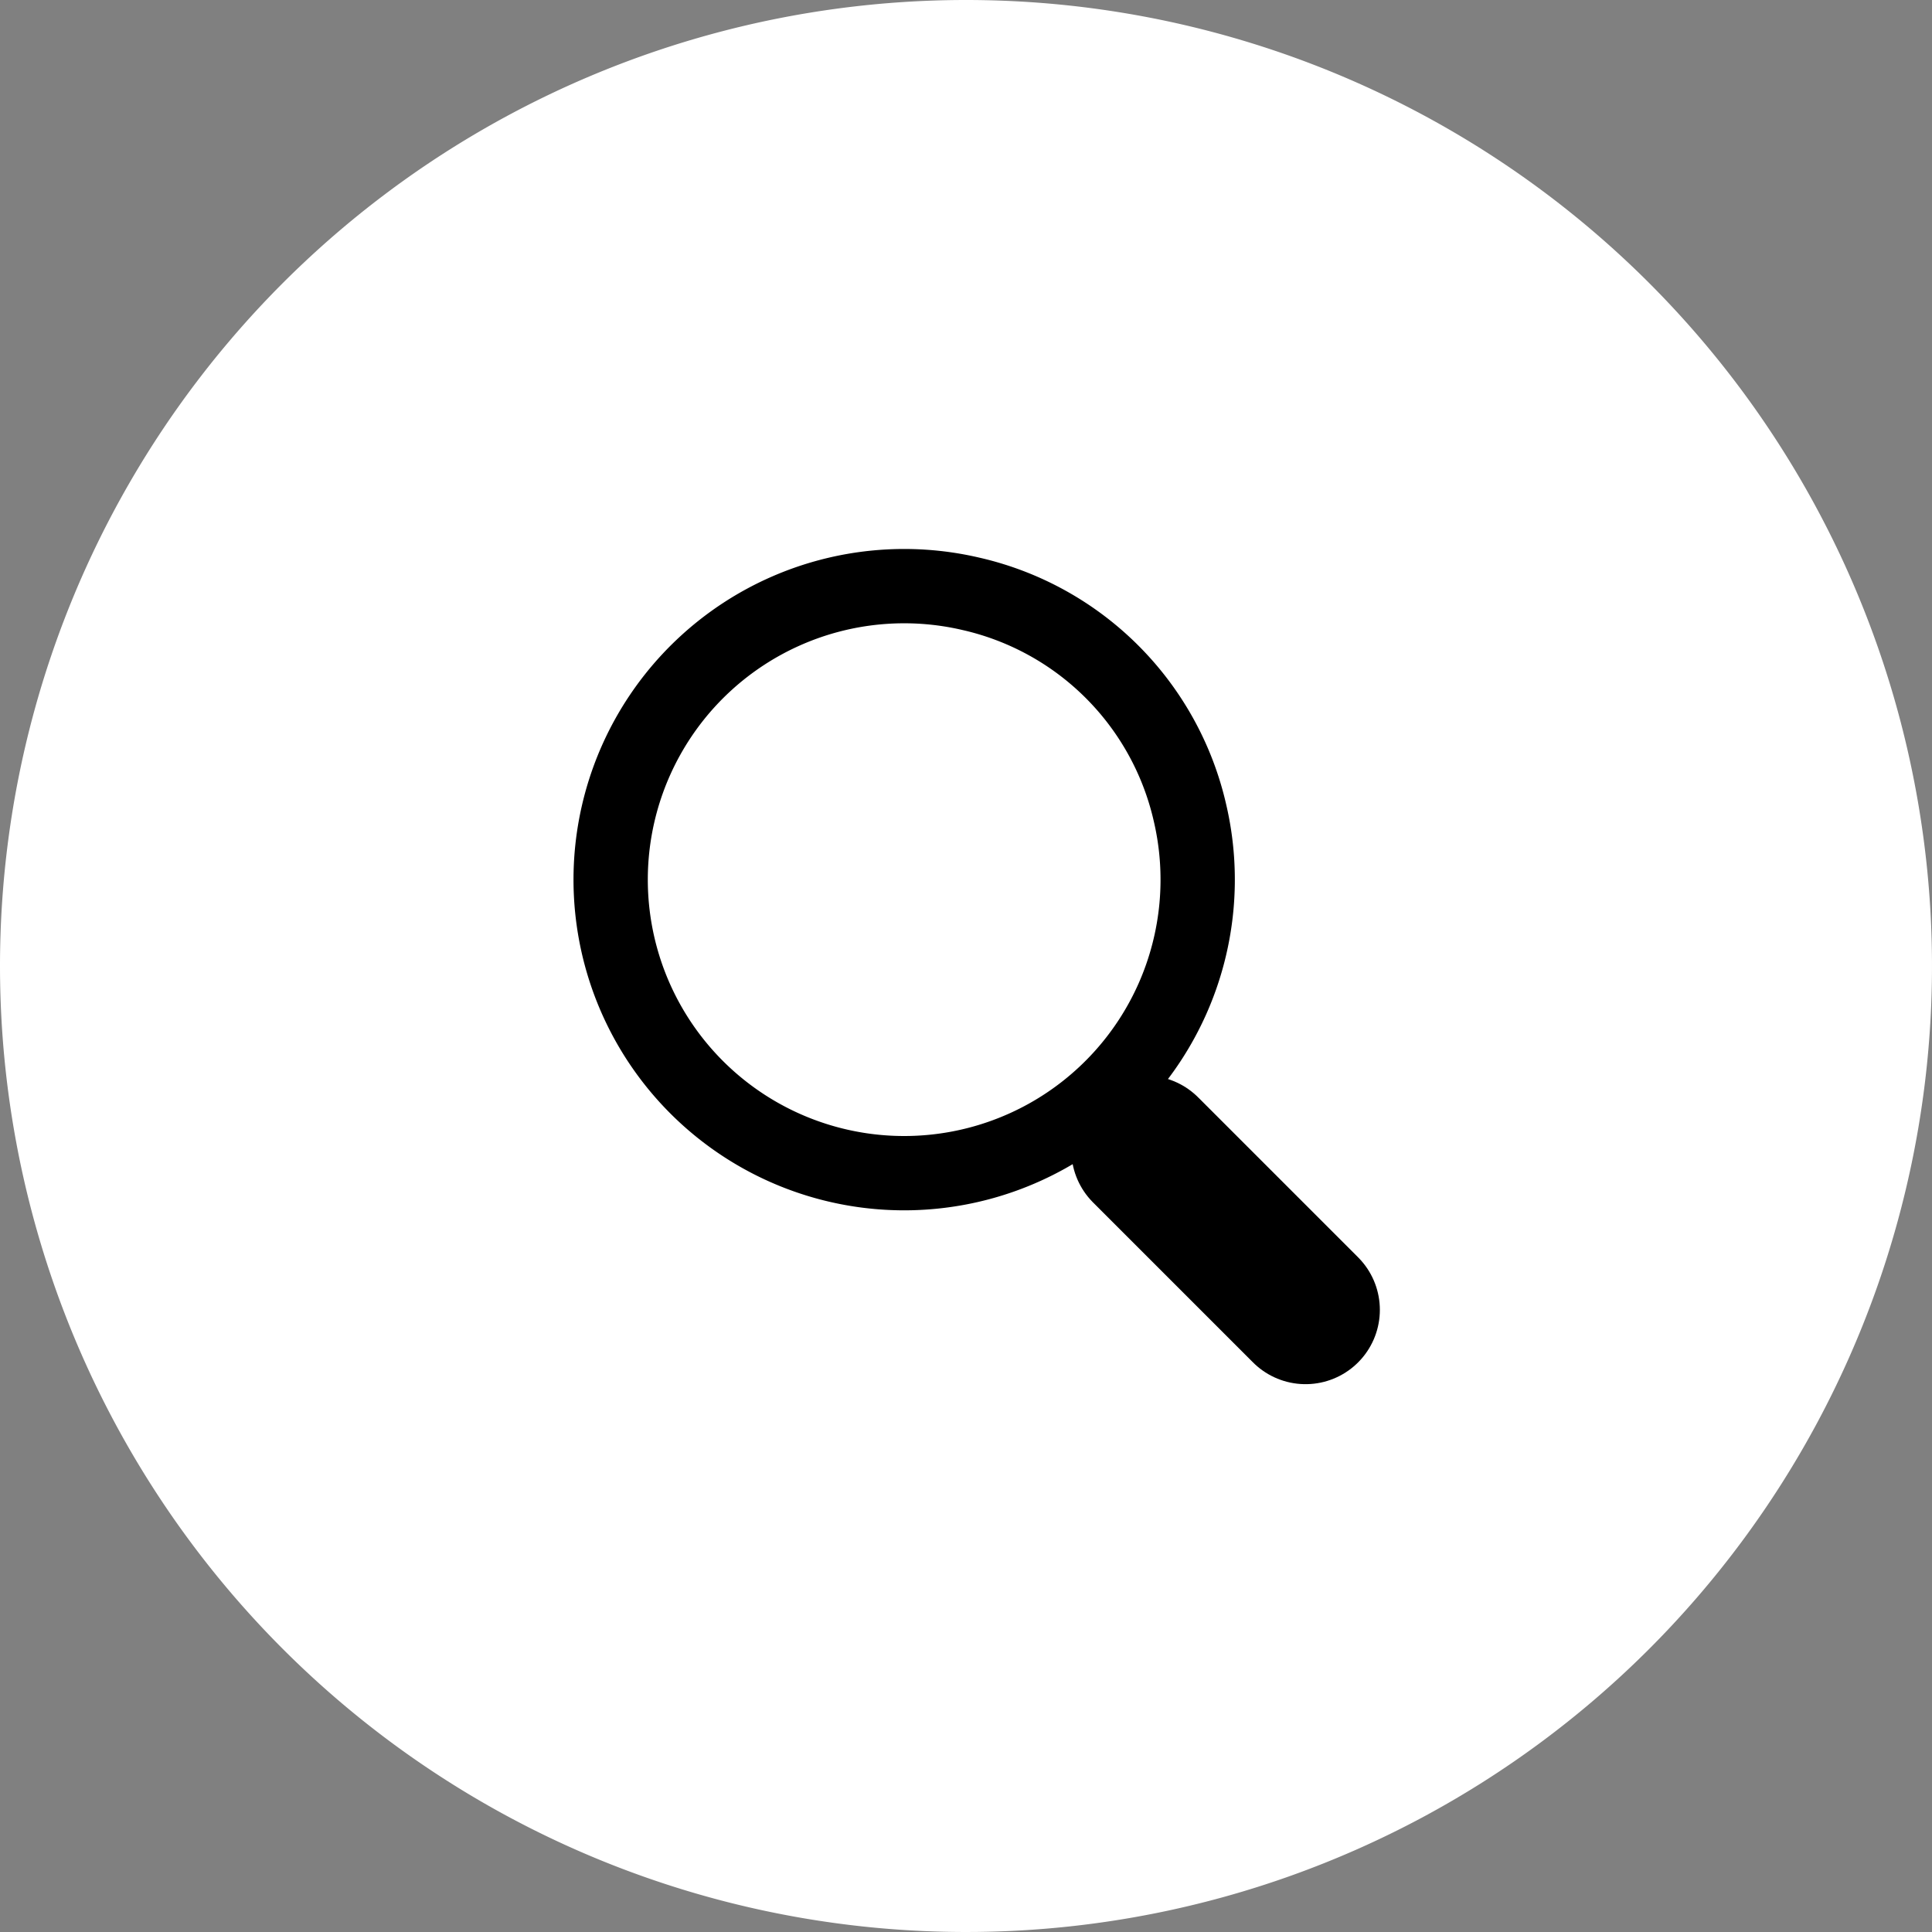
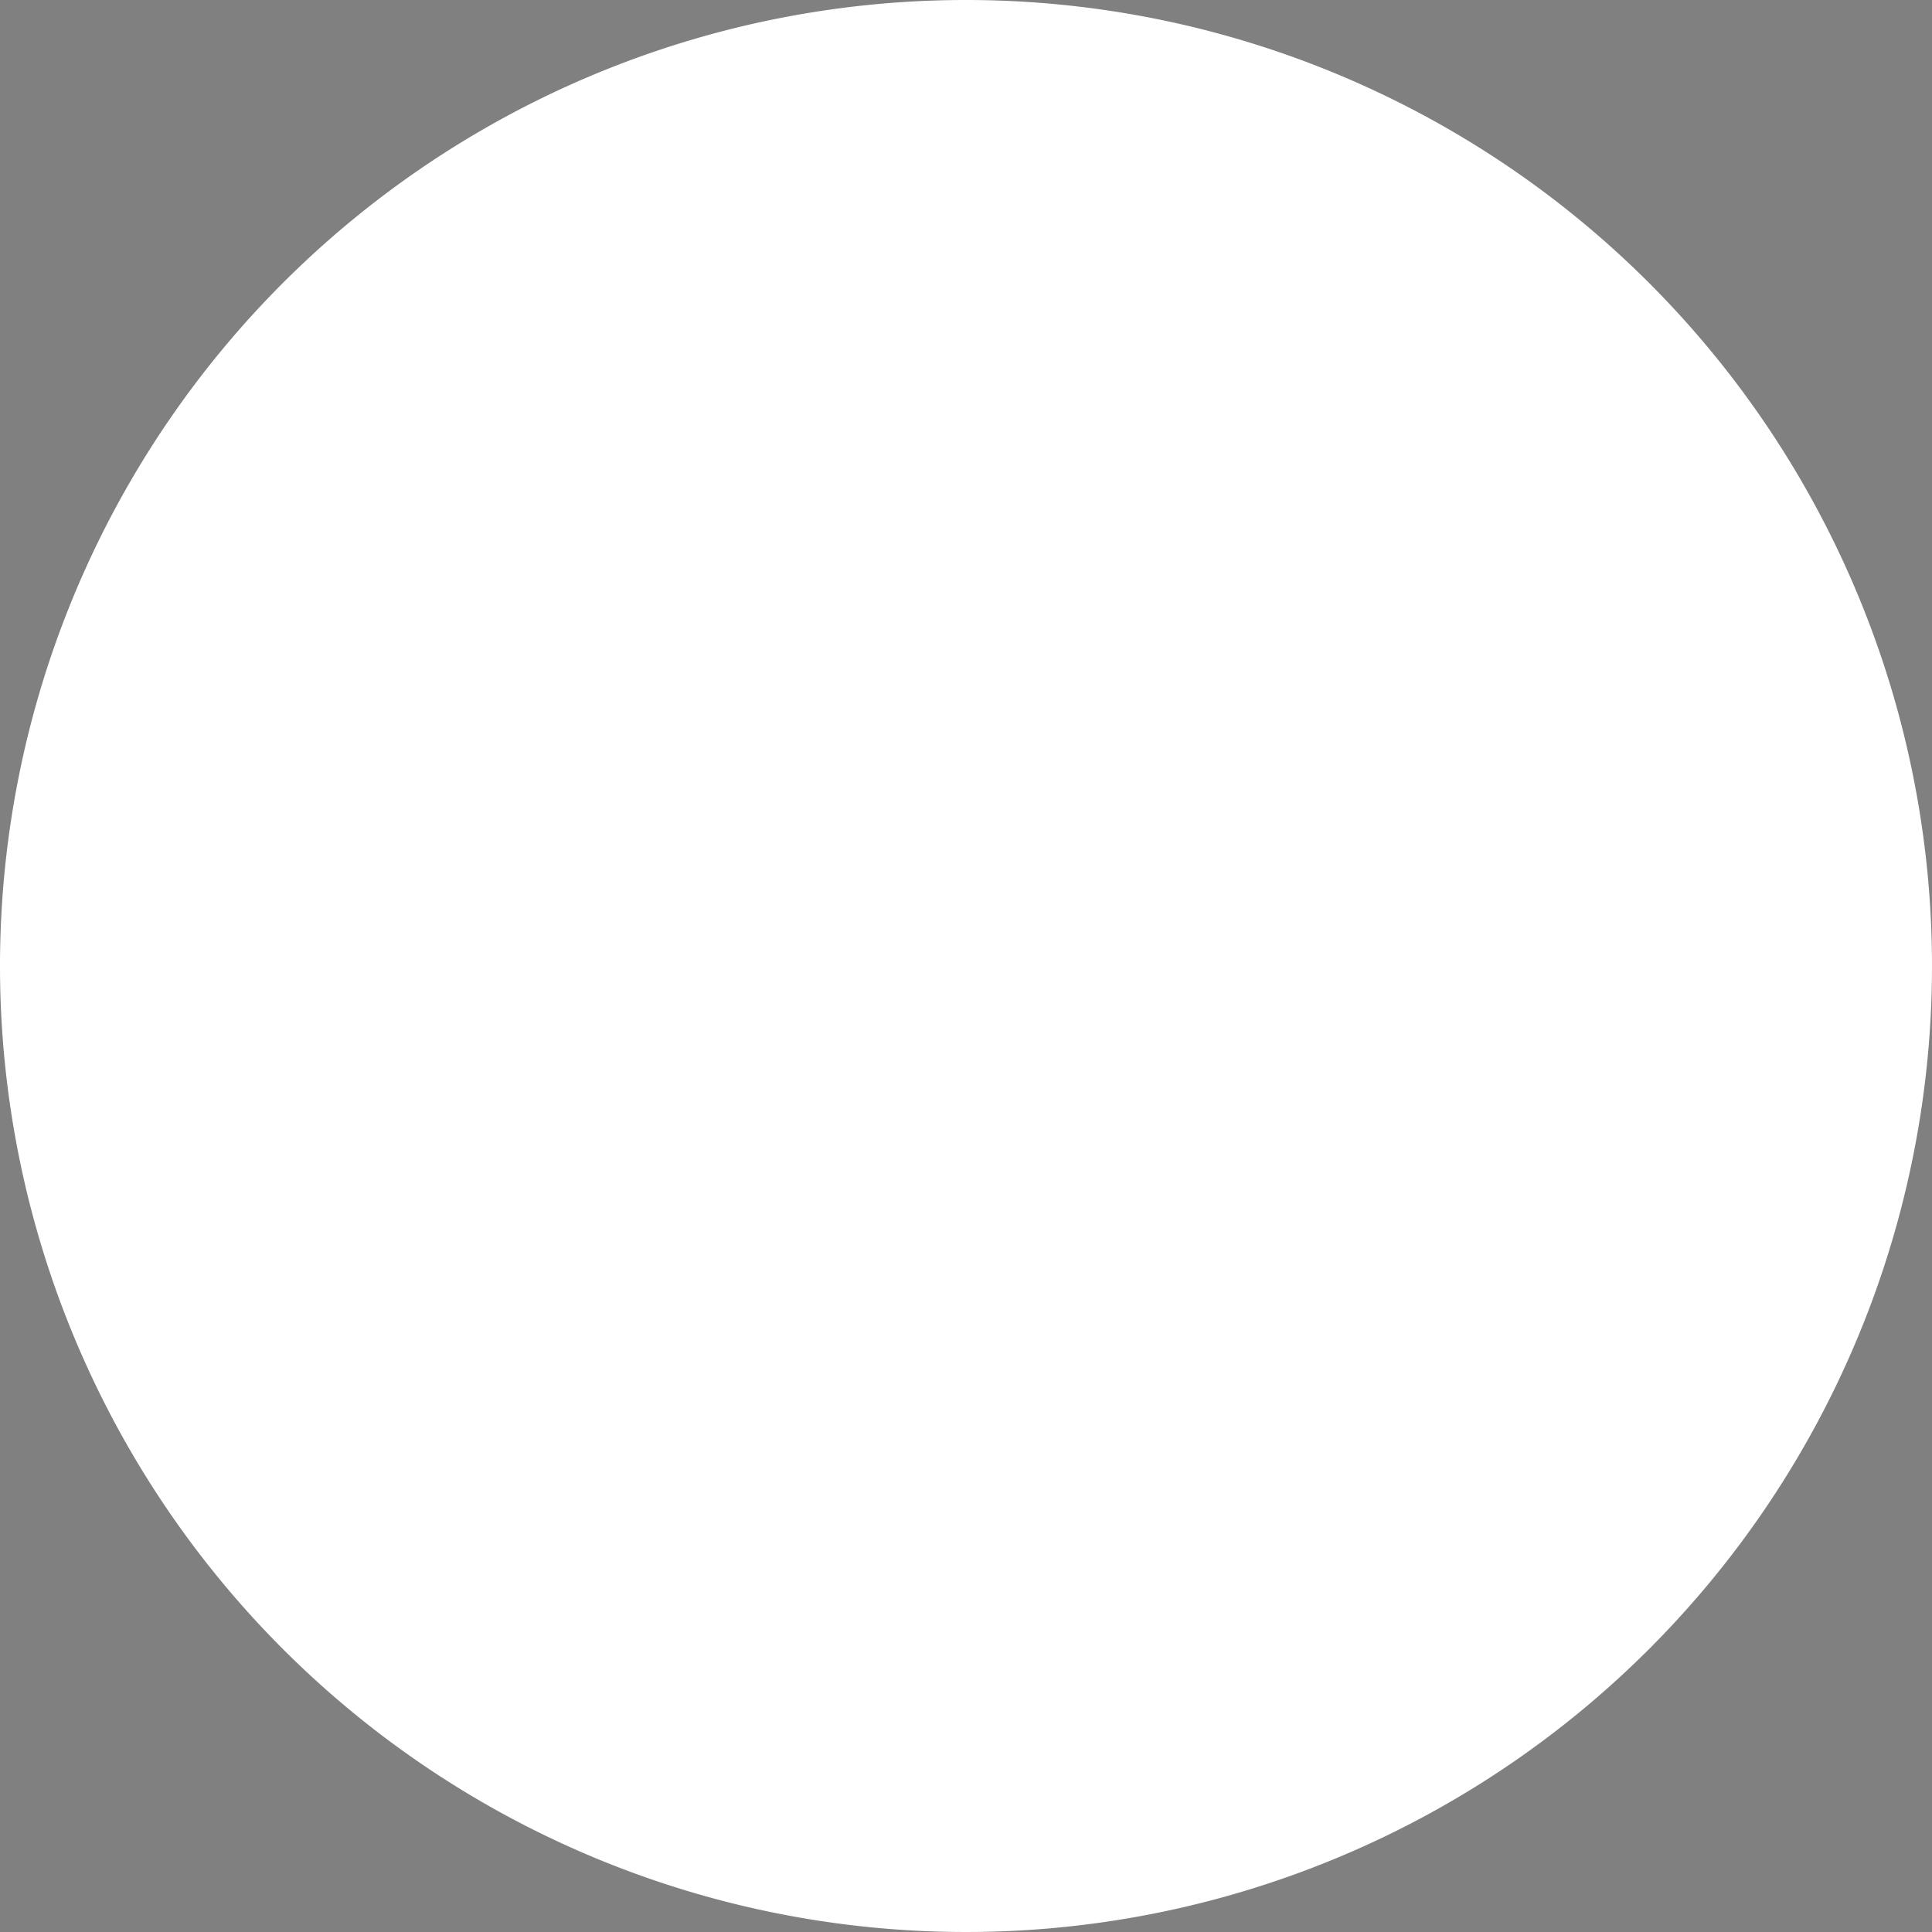
<svg xmlns="http://www.w3.org/2000/svg" width="52" height="52" viewBox="0 0 52 52">
  <rect x="0" y="0" width="52" height="52" fill="#808080" stroke="none" />
  <g id="グループ_120" data-name="グループ 120" transform="translate(-1146 -40)">
    <path id="パス_2569" data-name="パス 2569" d="M26,0A26,26,0,1,1,0,26,26,26,0,0,1,26,0Z" transform="translate(1146 40)" fill="#fff" />
    <g id="グループ_81" data-name="グループ 81" transform="translate(2.67 2.787)">
-       <path id="パス_20" data-name="パス 20" d="M16.574,7.075a7.9,7.9,0,1,1-5.886-5.886A7.83,7.83,0,0,1,16.574,7.075Z" transform="translate(1158.783 52.009)" fill="none" stroke="#000" stroke-linecap="round" stroke-linejoin="round" stroke-width="2" />
-       <line id="線_1" data-name="線 1" x2="4.305" y2="4.305" transform="translate(1174.164 68.163)" fill="none" stroke="#000" stroke-linecap="round" stroke-linejoin="round" stroke-width="4" />
-     </g>
+       </g>
  </g>
</svg>